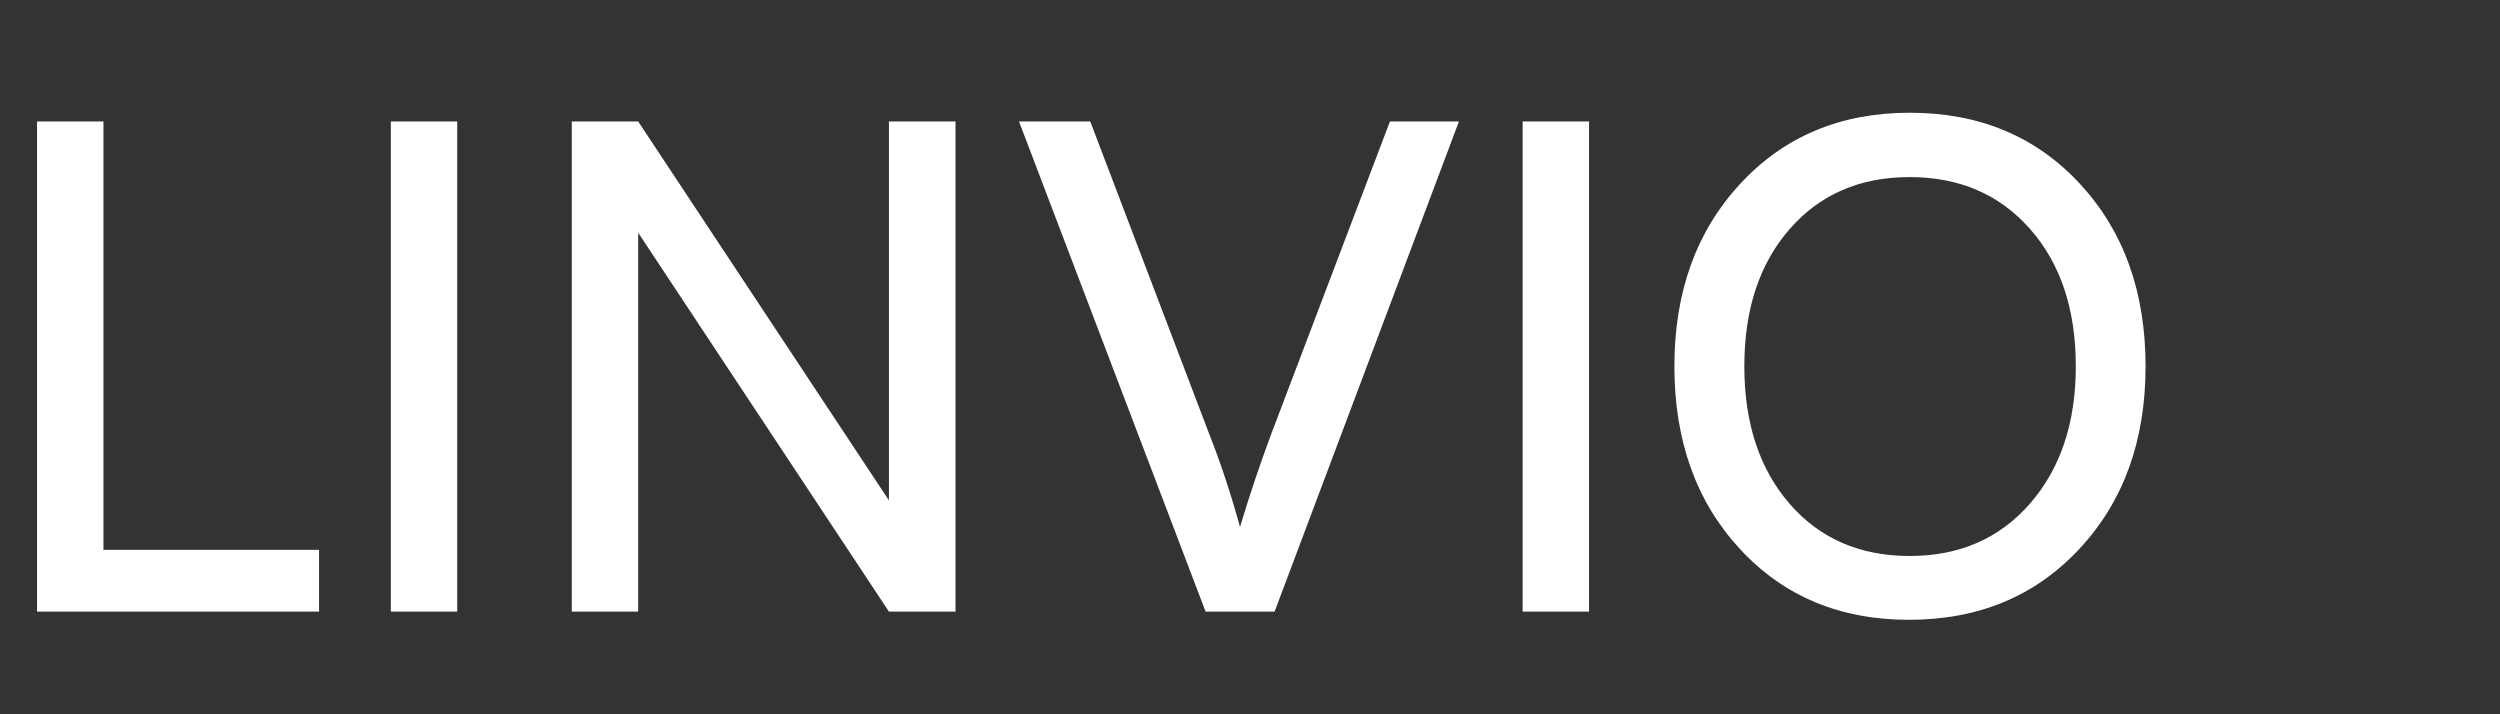
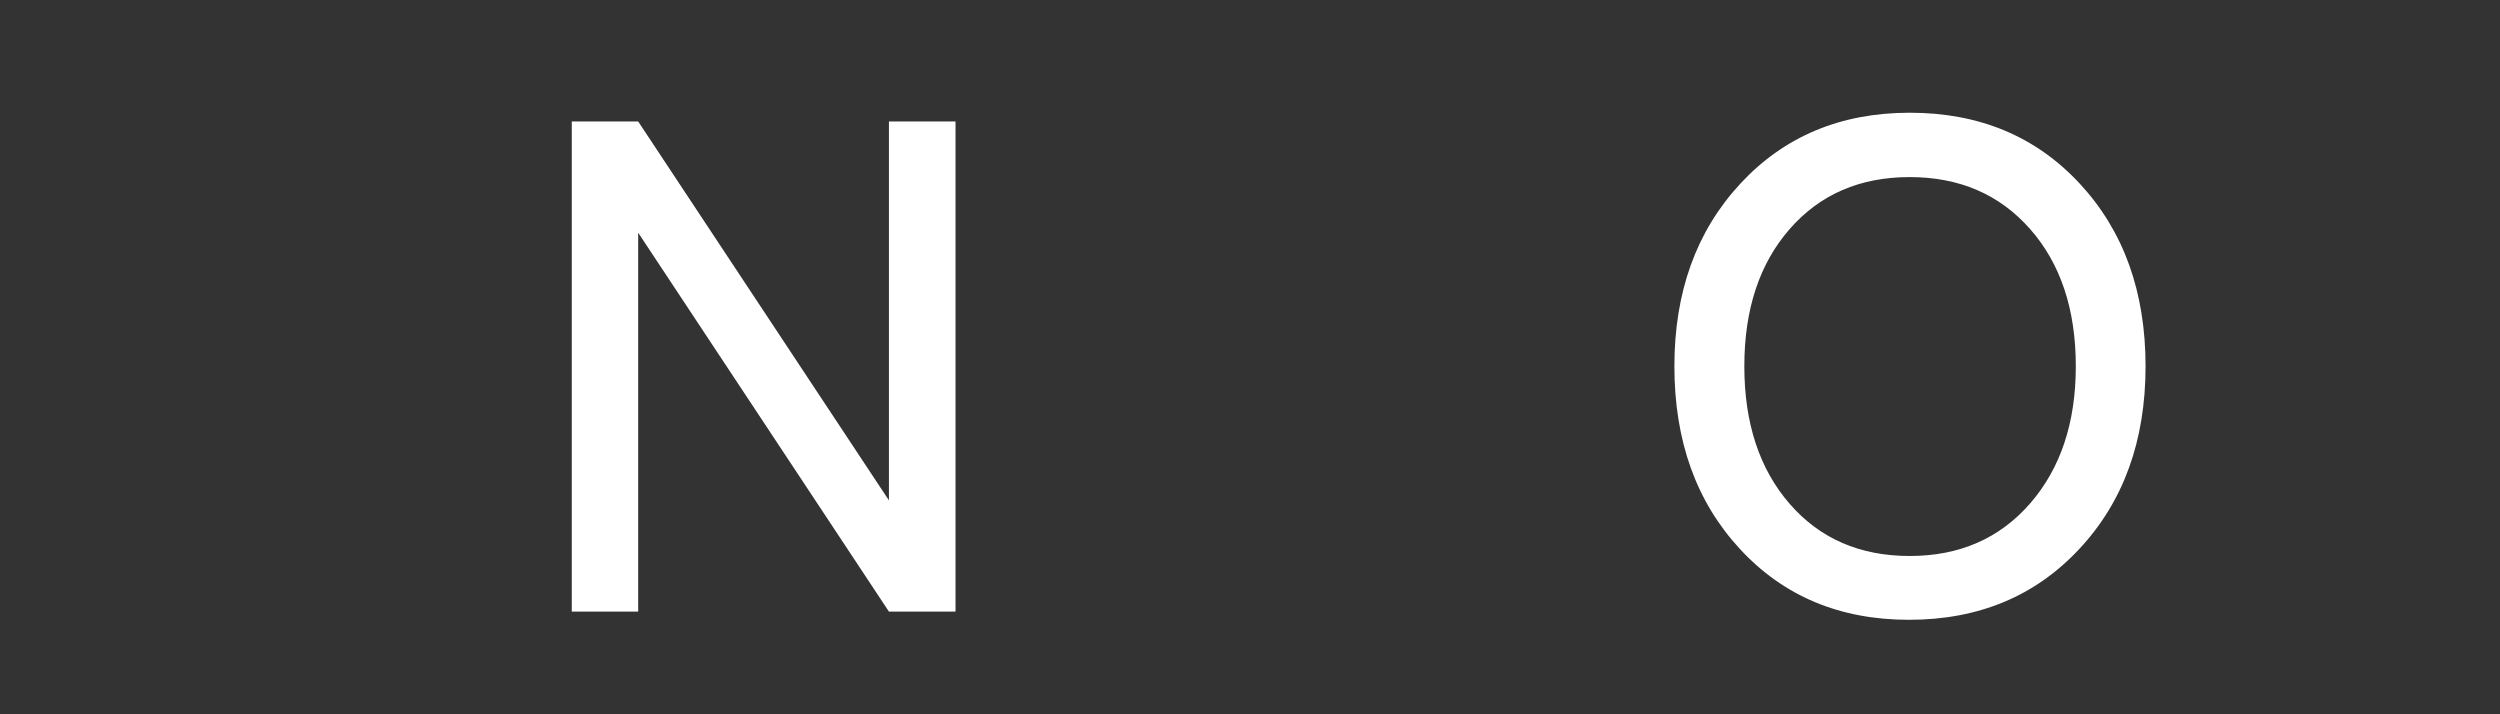
<svg xmlns="http://www.w3.org/2000/svg" width="280" zoomAndPan="magnify" viewBox="0 0 210 60" height="80" preserveAspectRatio="xMidYMid meet" version="1.0">
  <rect x="0" y="0" width="210" height="60" fill="#333333" stroke="none" />
  <defs>
    <g />
  </defs>
  <g fill="#ffffff" fill-opacity="1">
    <g transform="translate(-1.669, 51.375)">
      <g>
-         <path d="M 10.359 -41.172 L 10.359 -5.188 L 28.469 -5.188 L 28.469 0 L 4.781 0 L 4.781 -41.172 Z M 10.359 -41.172 " />
-       </g>
+         </g>
    </g>
  </g>
  <g fill="#ffffff" fill-opacity="1">
    <g transform="translate(28.048, 51.375)">
      <g>
-         <path d="M 10.359 -41.172 L 10.359 0 L 4.781 0 L 4.781 -41.172 Z M 10.359 -41.172 " />
-       </g>
+         </g>
    </g>
  </g>
  <g fill="#ffffff" fill-opacity="1">
    <g transform="translate(43.248, 51.375)">
      <g>
        <path d="M 10.359 0 L 4.781 0 L 4.781 -41.172 L 10.359 -41.172 L 31.422 -9.344 L 31.422 -41.172 L 37.016 -41.172 L 37.016 0 L 31.422 0 L 10.359 -31.828 Z M 10.359 0 " />
      </g>
    </g>
  </g>
  <g fill="#ffffff" fill-opacity="1">
    <g transform="translate(85.035, 51.375)">
      <g>
-         <path d="M 16.234 0 L 0.562 -41.172 L 6.547 -41.172 L 16.562 -14.859 C 17.52 -12.43 18.375 -9.848 19.125 -7.109 C 19.926 -9.773 20.801 -12.379 21.75 -14.922 L 31.719 -41.172 L 37.516 -41.172 L 22.031 0 Z M 16.234 0 " />
-       </g>
+         </g>
    </g>
  </g>
  <g fill="#ffffff" fill-opacity="1">
    <g transform="translate(123.121, 51.375)">
      <g>
-         <path d="M 10.359 -41.172 L 10.359 0 L 4.781 0 L 4.781 -41.172 Z M 10.359 -41.172 " />
-       </g>
+         </g>
    </g>
  </g>
  <g fill="#ffffff" fill-opacity="1">
    <g transform="translate(138.321, 51.375)">
      <g>
        <path d="M 36.375 -35.953 C 40.062 -31.984 41.906 -26.867 41.906 -20.609 C 41.906 -14.348 40.051 -9.234 36.344 -5.266 C 32.645 -1.297 27.875 0.688 22.031 0.688 C 16.227 0.688 11.492 -1.297 7.828 -5.266 C 4.16 -9.234 2.328 -14.348 2.328 -20.609 C 2.328 -26.836 4.164 -31.941 7.844 -35.922 C 11.531 -39.91 16.281 -41.906 22.094 -41.906 C 27.938 -41.906 32.695 -39.922 36.375 -35.953 Z M 36.047 -20.609 C 36.047 -25.391 34.766 -29.234 32.203 -32.141 C 29.641 -35.047 26.27 -36.5 22.094 -36.5 C 17.914 -36.5 14.555 -35.047 12.016 -32.141 C 9.473 -29.234 8.203 -25.391 8.203 -20.609 C 8.203 -15.828 9.473 -11.973 12.016 -9.047 C 14.555 -6.129 17.914 -4.672 22.094 -4.672 C 26.27 -4.672 29.641 -6.141 32.203 -9.078 C 34.766 -12.023 36.047 -15.867 36.047 -20.609 Z M 36.047 -20.609 " />
      </g>
    </g>
  </g>
</svg>